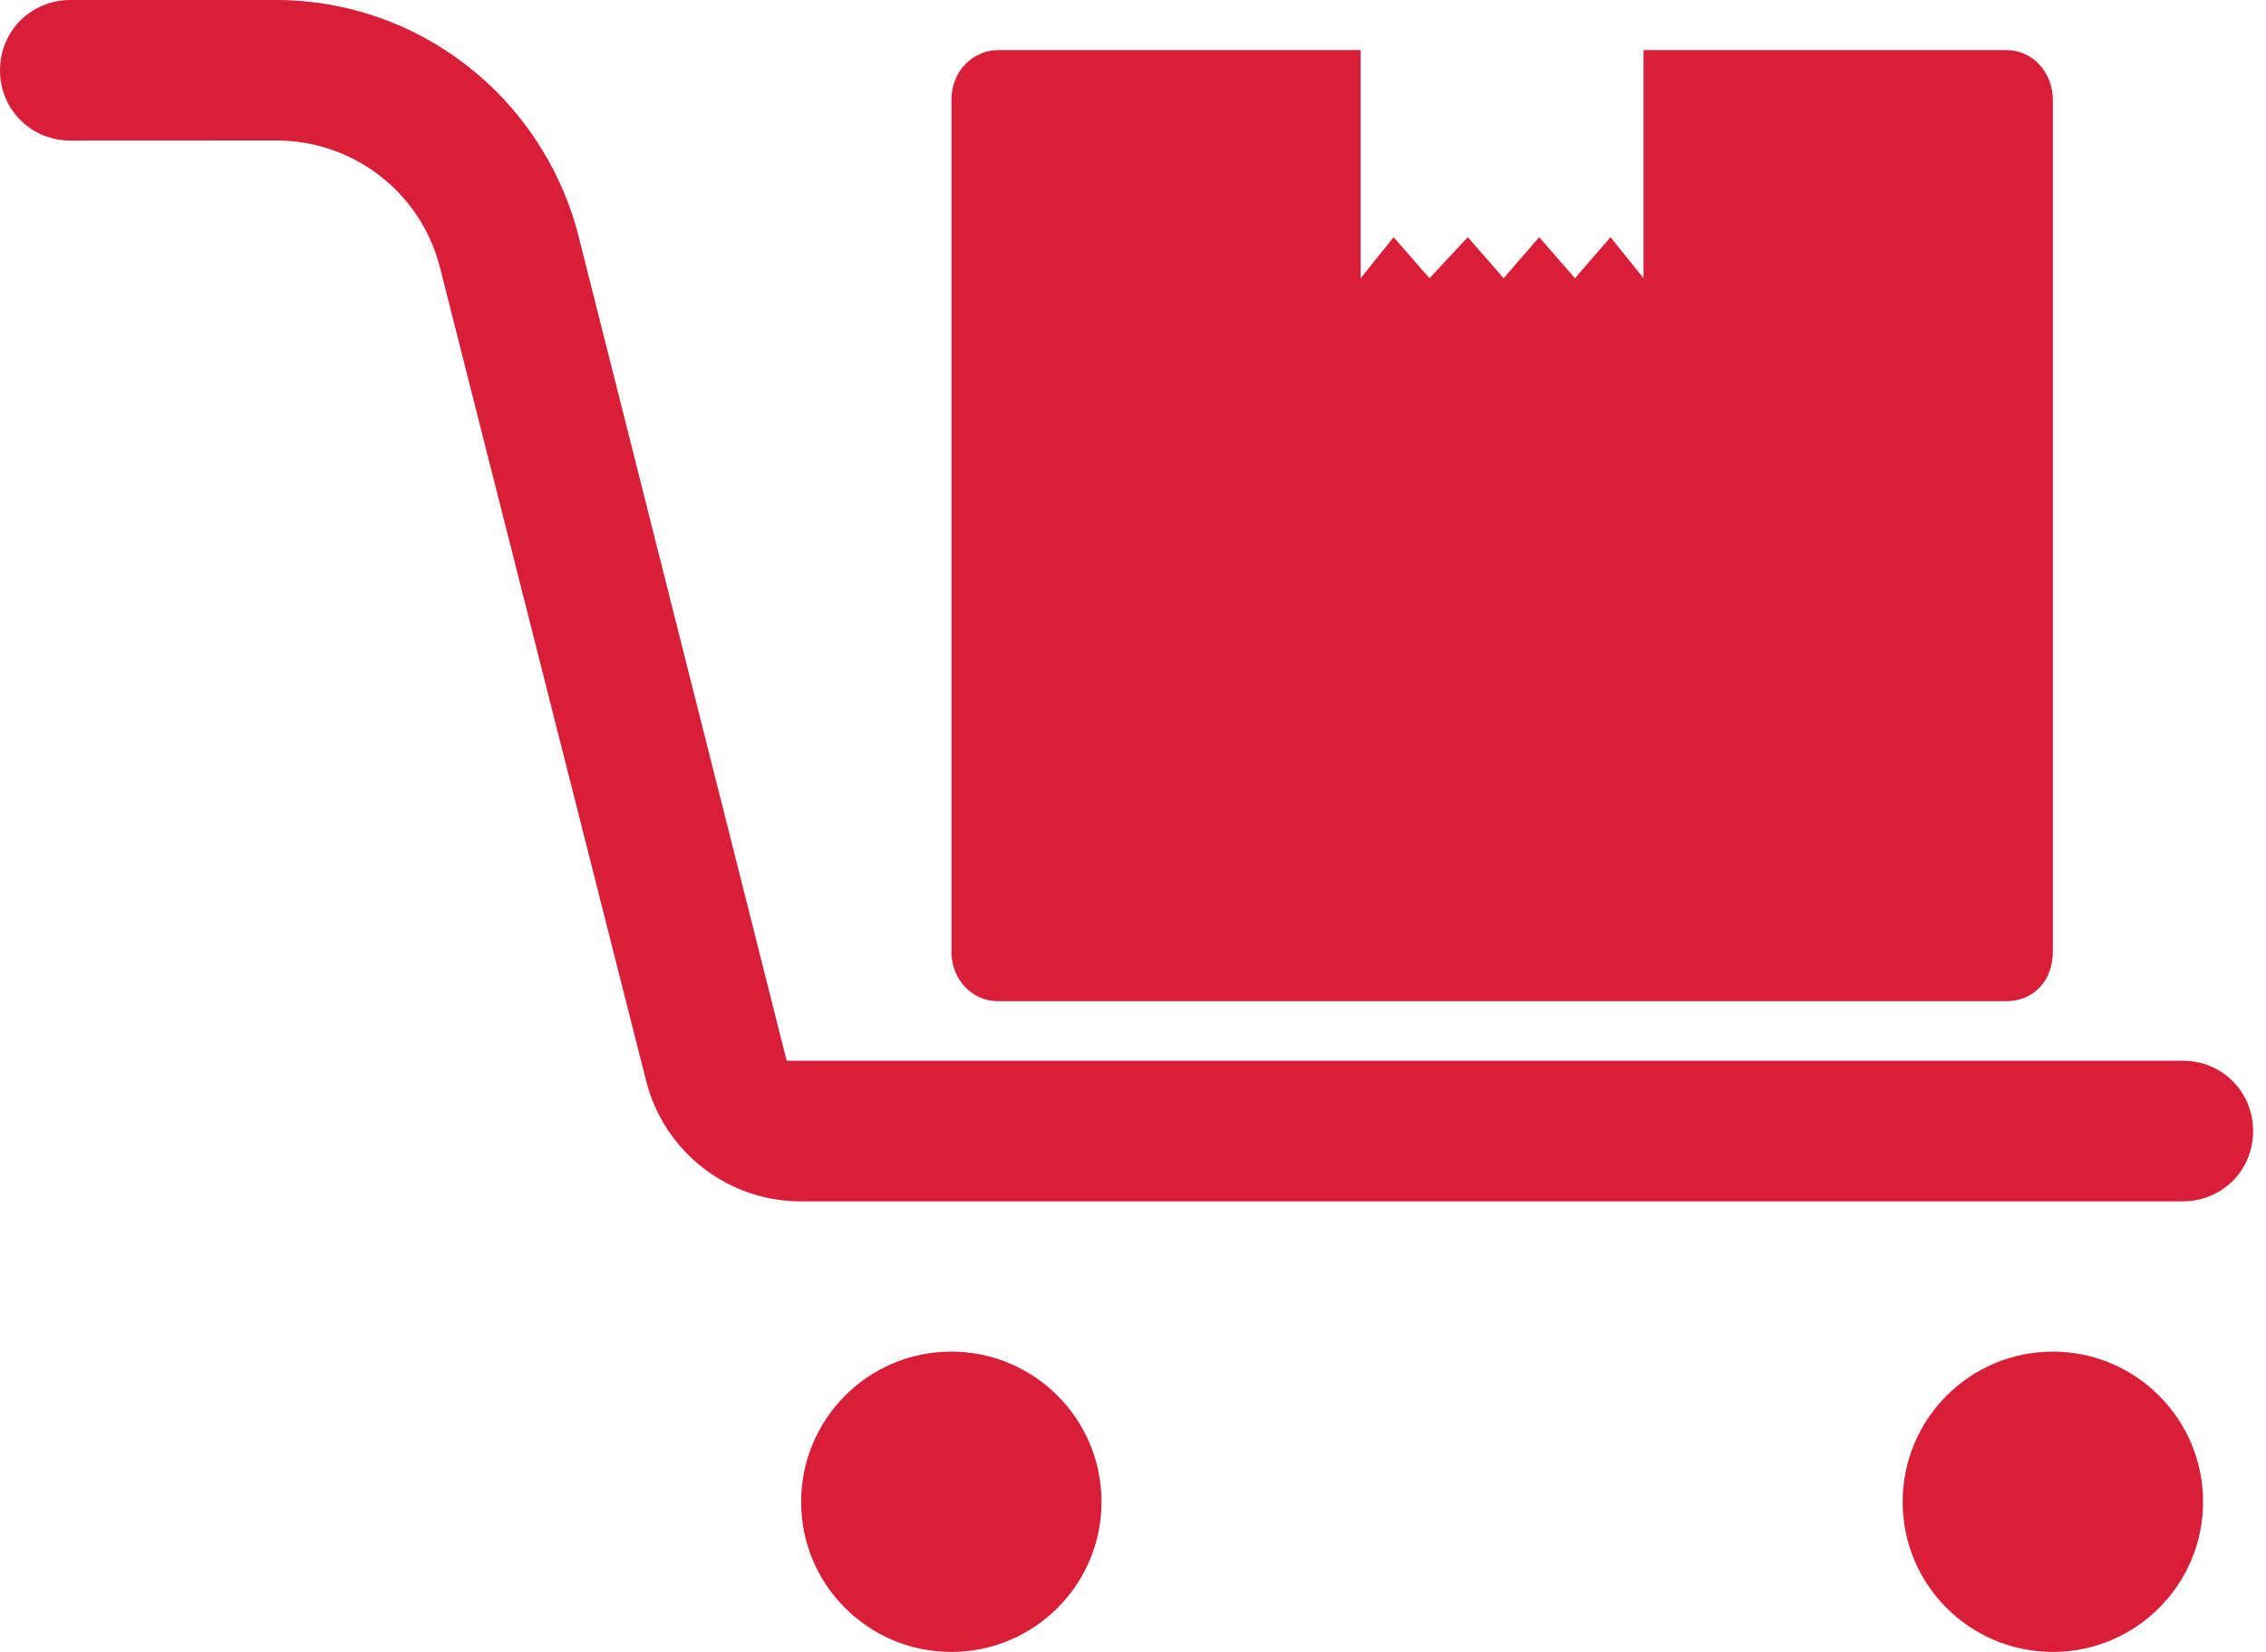
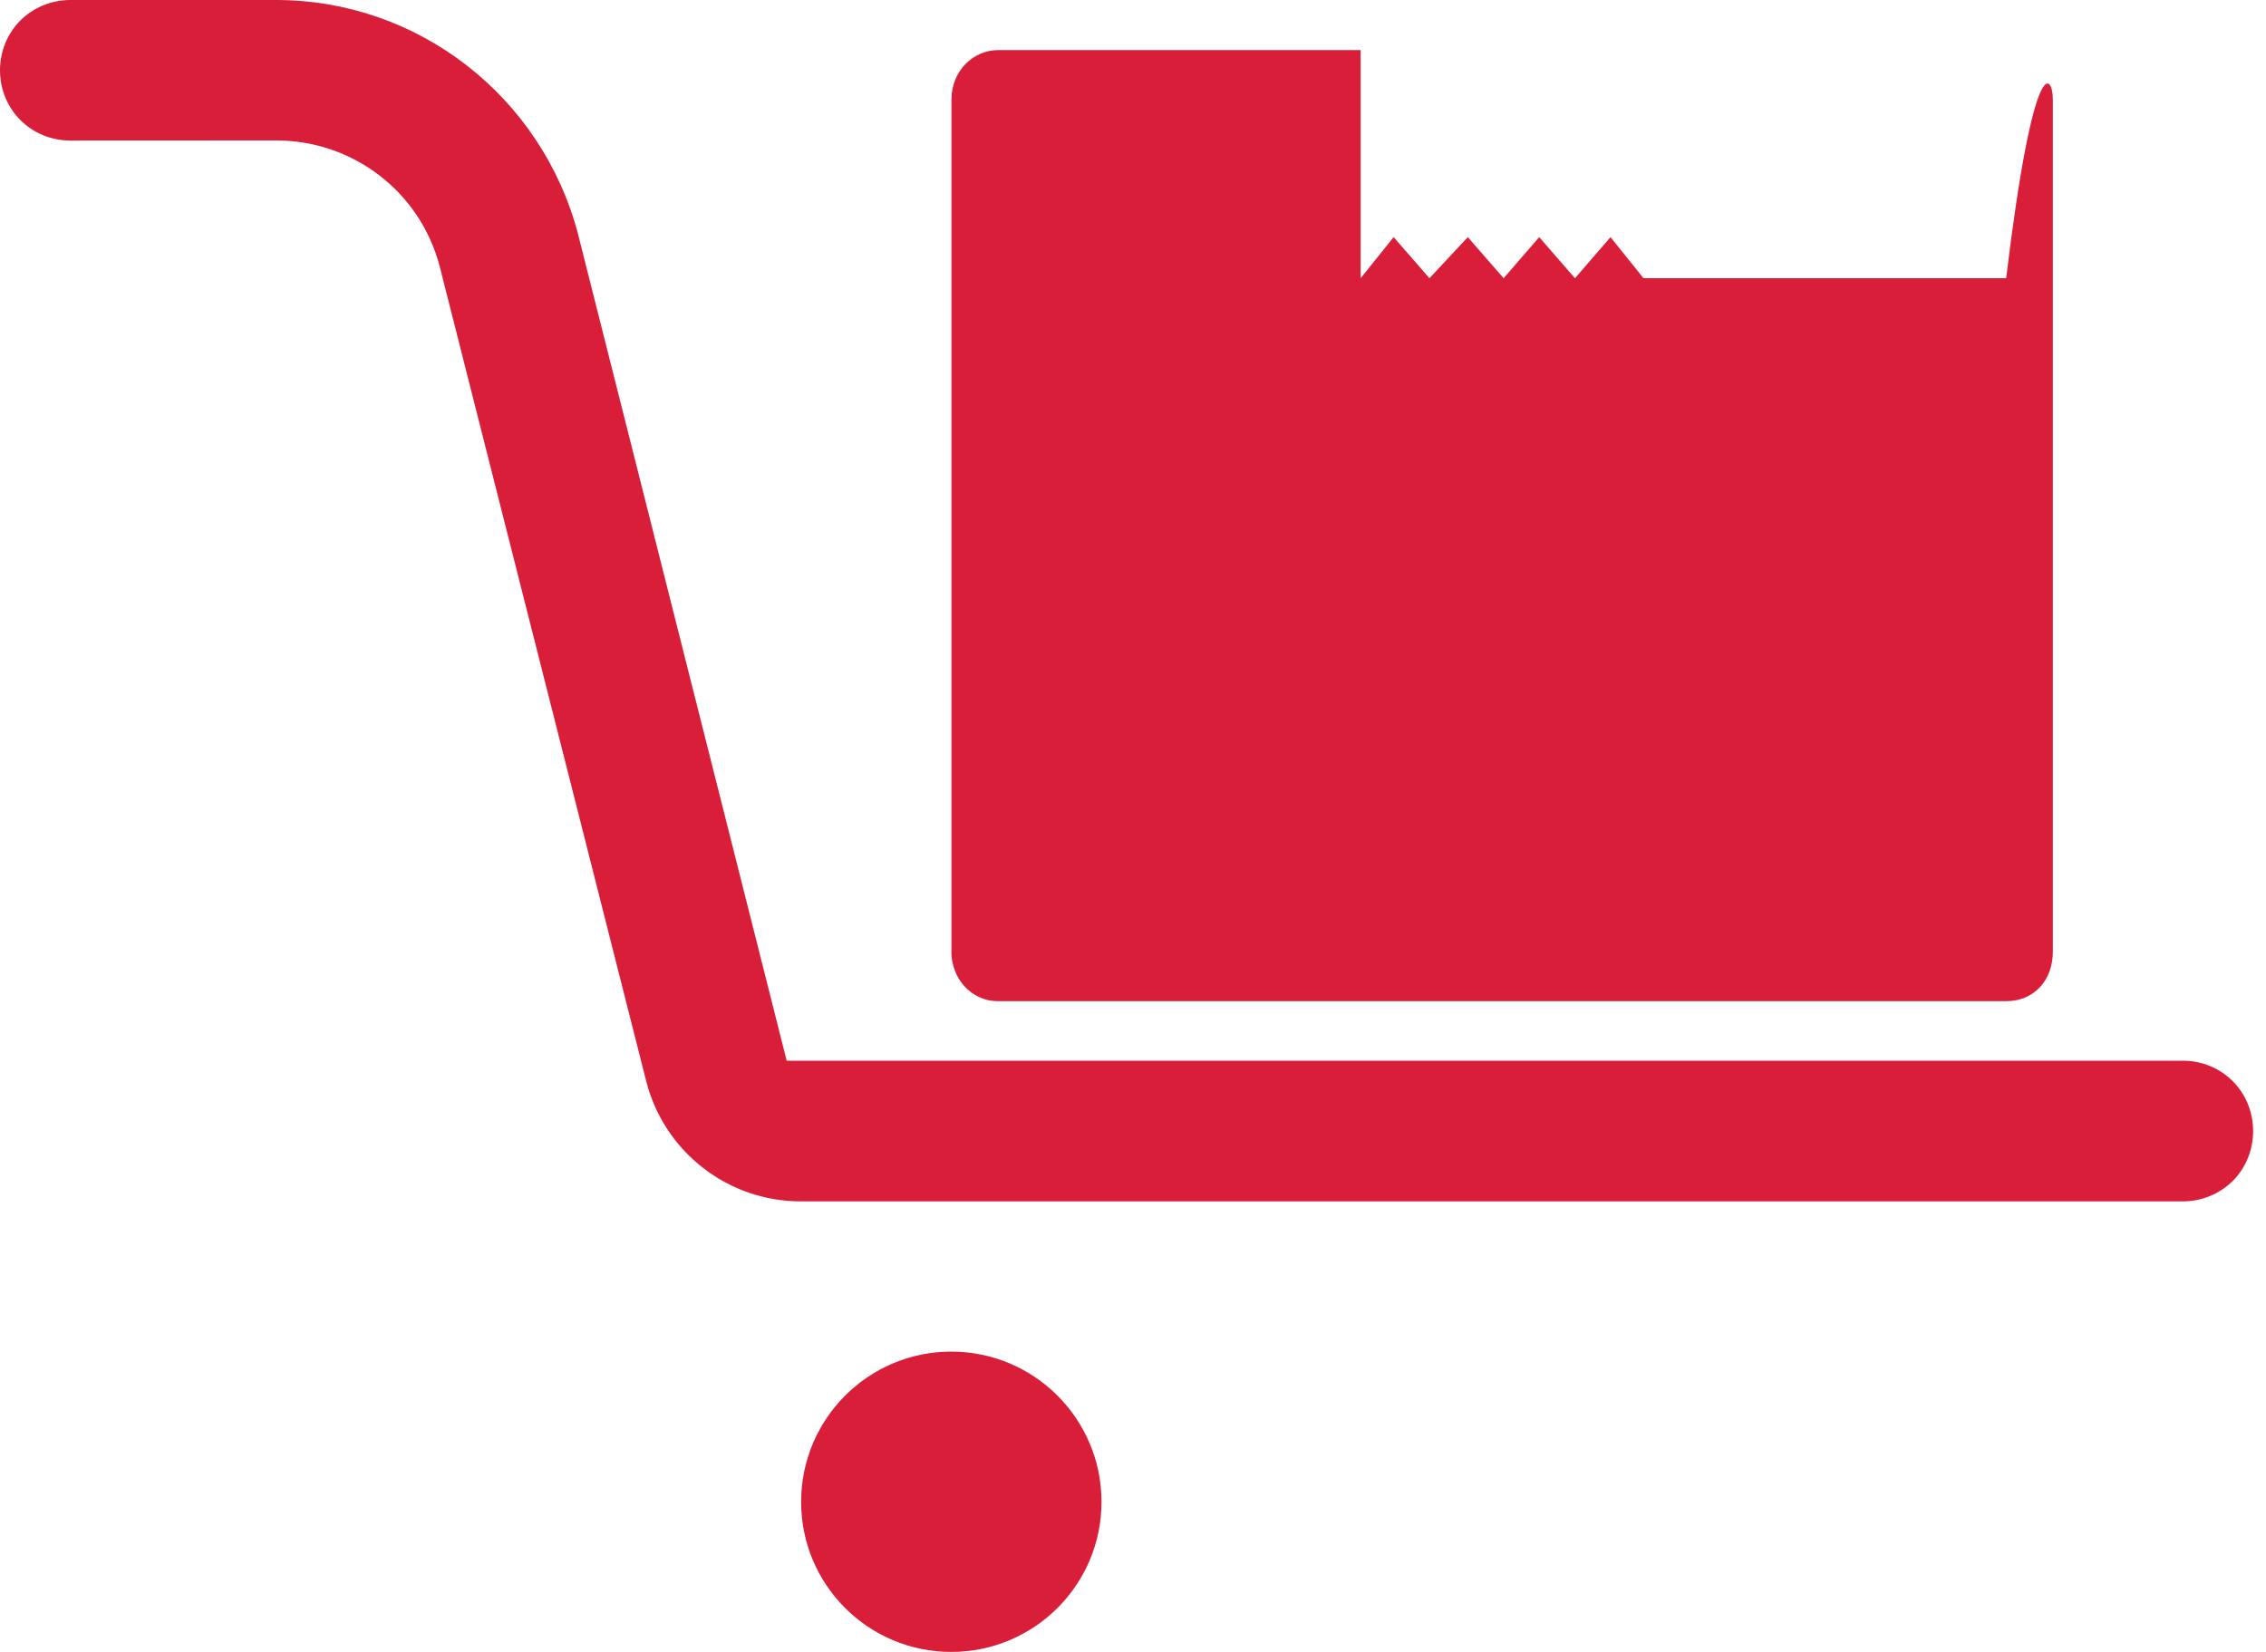
<svg xmlns="http://www.w3.org/2000/svg" width="48" height="35" viewBox="0 0 48 35" fill="none">
-   <path d="M20.154 20.16V2.113C20.154 1.498 20.619 1.061 21.143 1.061H28.822V5.895L29.521 5.024L30.28 5.895L31.092 5.024L31.851 5.895L32.604 5.024L33.362 5.895L34.115 5.024L34.814 5.895V1.061H42.496C43.079 1.061 43.485 1.555 43.485 2.113V20.16C43.485 20.78 43.08 21.212 42.496 21.212H21.14C20.558 21.212 20.152 20.716 20.152 20.16H20.154Z" fill="#D81E38" />
+   <path d="M20.154 20.16V2.113C20.154 1.498 20.619 1.061 21.143 1.061H28.822V5.895L29.521 5.024L30.28 5.895L31.092 5.024L31.851 5.895L32.604 5.024L33.362 5.895L34.115 5.024L34.814 5.895H42.496C43.079 1.061 43.485 1.555 43.485 2.113V20.16C43.485 20.78 43.08 21.212 42.496 21.212H21.14C20.558 21.212 20.152 20.716 20.152 20.16H20.154Z" fill="#D81E38" />
  <path d="M47.727 23.966C47.727 24.38 47.562 24.754 47.295 25.023C47.023 25.289 46.651 25.454 46.236 25.454H16.961C15.419 25.454 14.073 24.406 13.69 22.913L9.318 5.66C8.903 4.05 7.463 2.976 5.854 2.976L1.492 2.978C0.658 2.978 0 2.321 0 1.489C0 1.074 0.166 0.701 0.432 0.432C0.704 0.165 1.076 0 1.492 0H5.852C8.84 0 11.468 2.026 12.242 4.95L16.664 22.474H46.234C47.069 22.472 47.727 23.129 47.727 23.966Z" fill="#D81E38" />
  <path d="M23.333 31.821C23.333 33.576 21.908 35 20.151 35C18.392 35 16.97 33.576 16.97 31.821C16.97 30.063 18.394 28.637 20.151 28.637C21.908 28.638 23.333 30.063 23.333 31.821Z" fill="#D81E38" />
-   <path d="M46.667 31.821C46.667 33.576 45.241 35 43.485 35C41.725 35 40.303 33.576 40.303 31.821C40.303 30.063 41.727 28.637 43.485 28.637C45.241 28.638 46.667 30.063 46.667 31.821Z" fill="#D81E38" />
</svg>